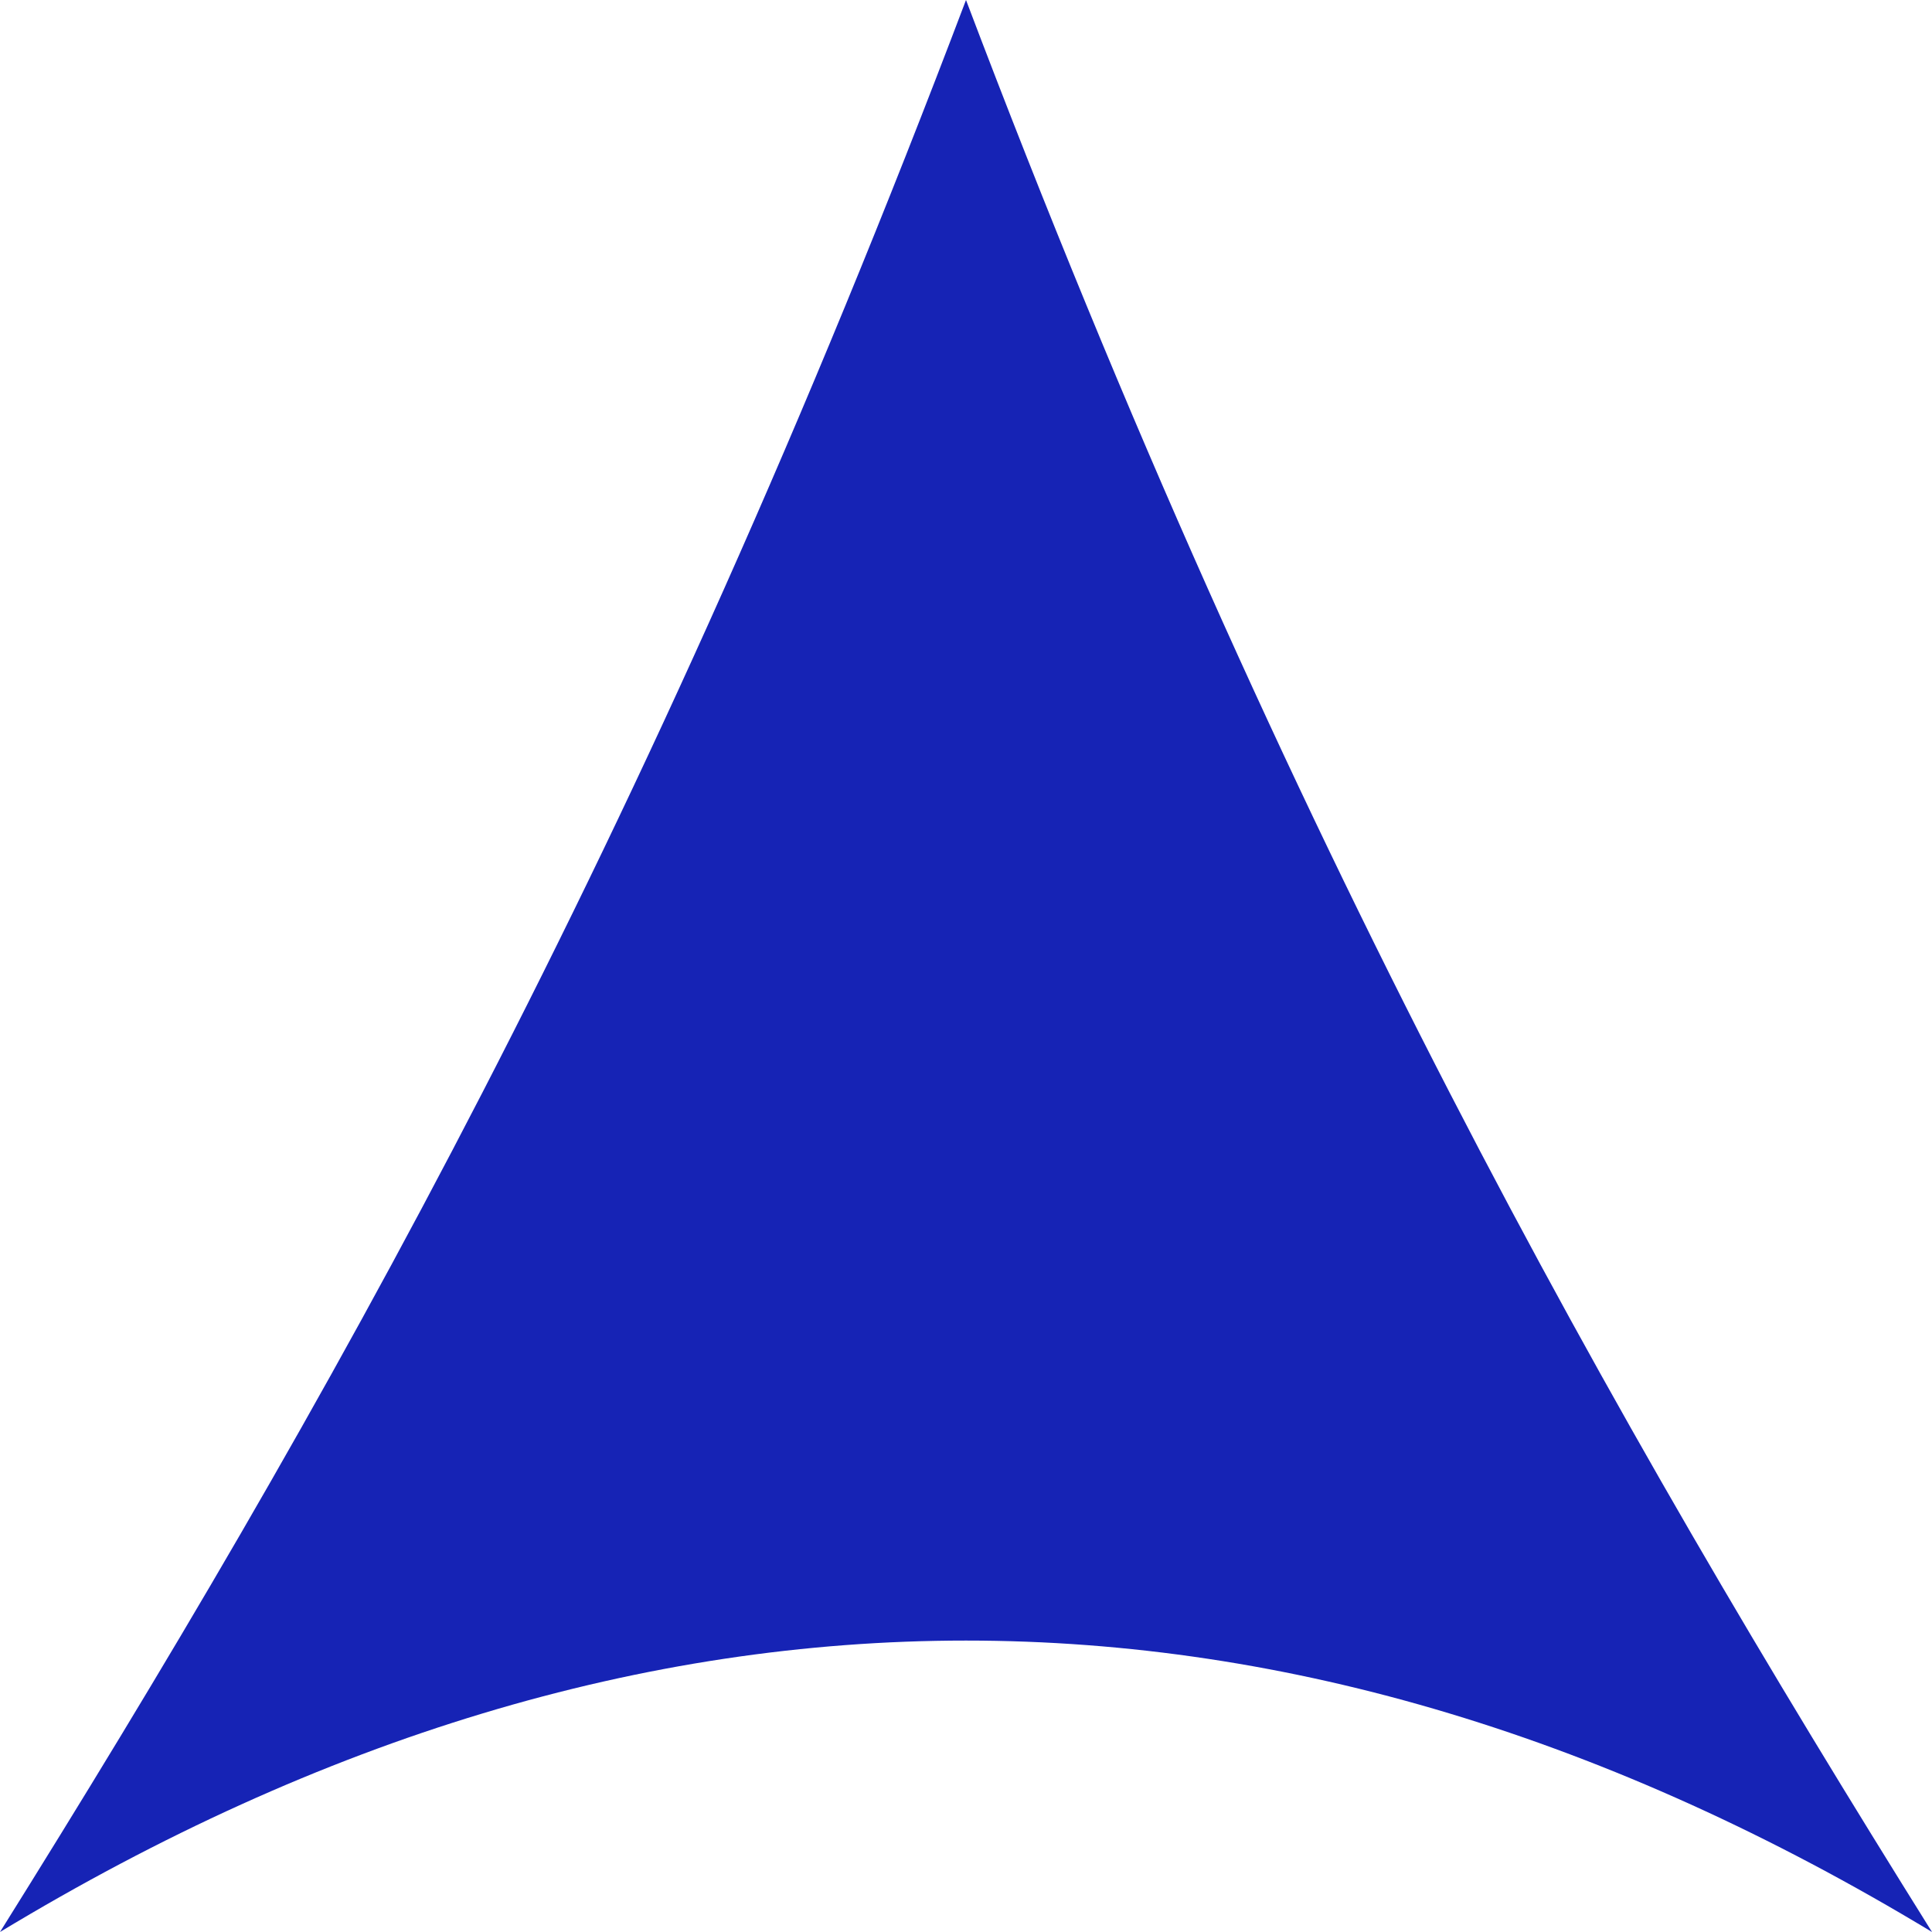
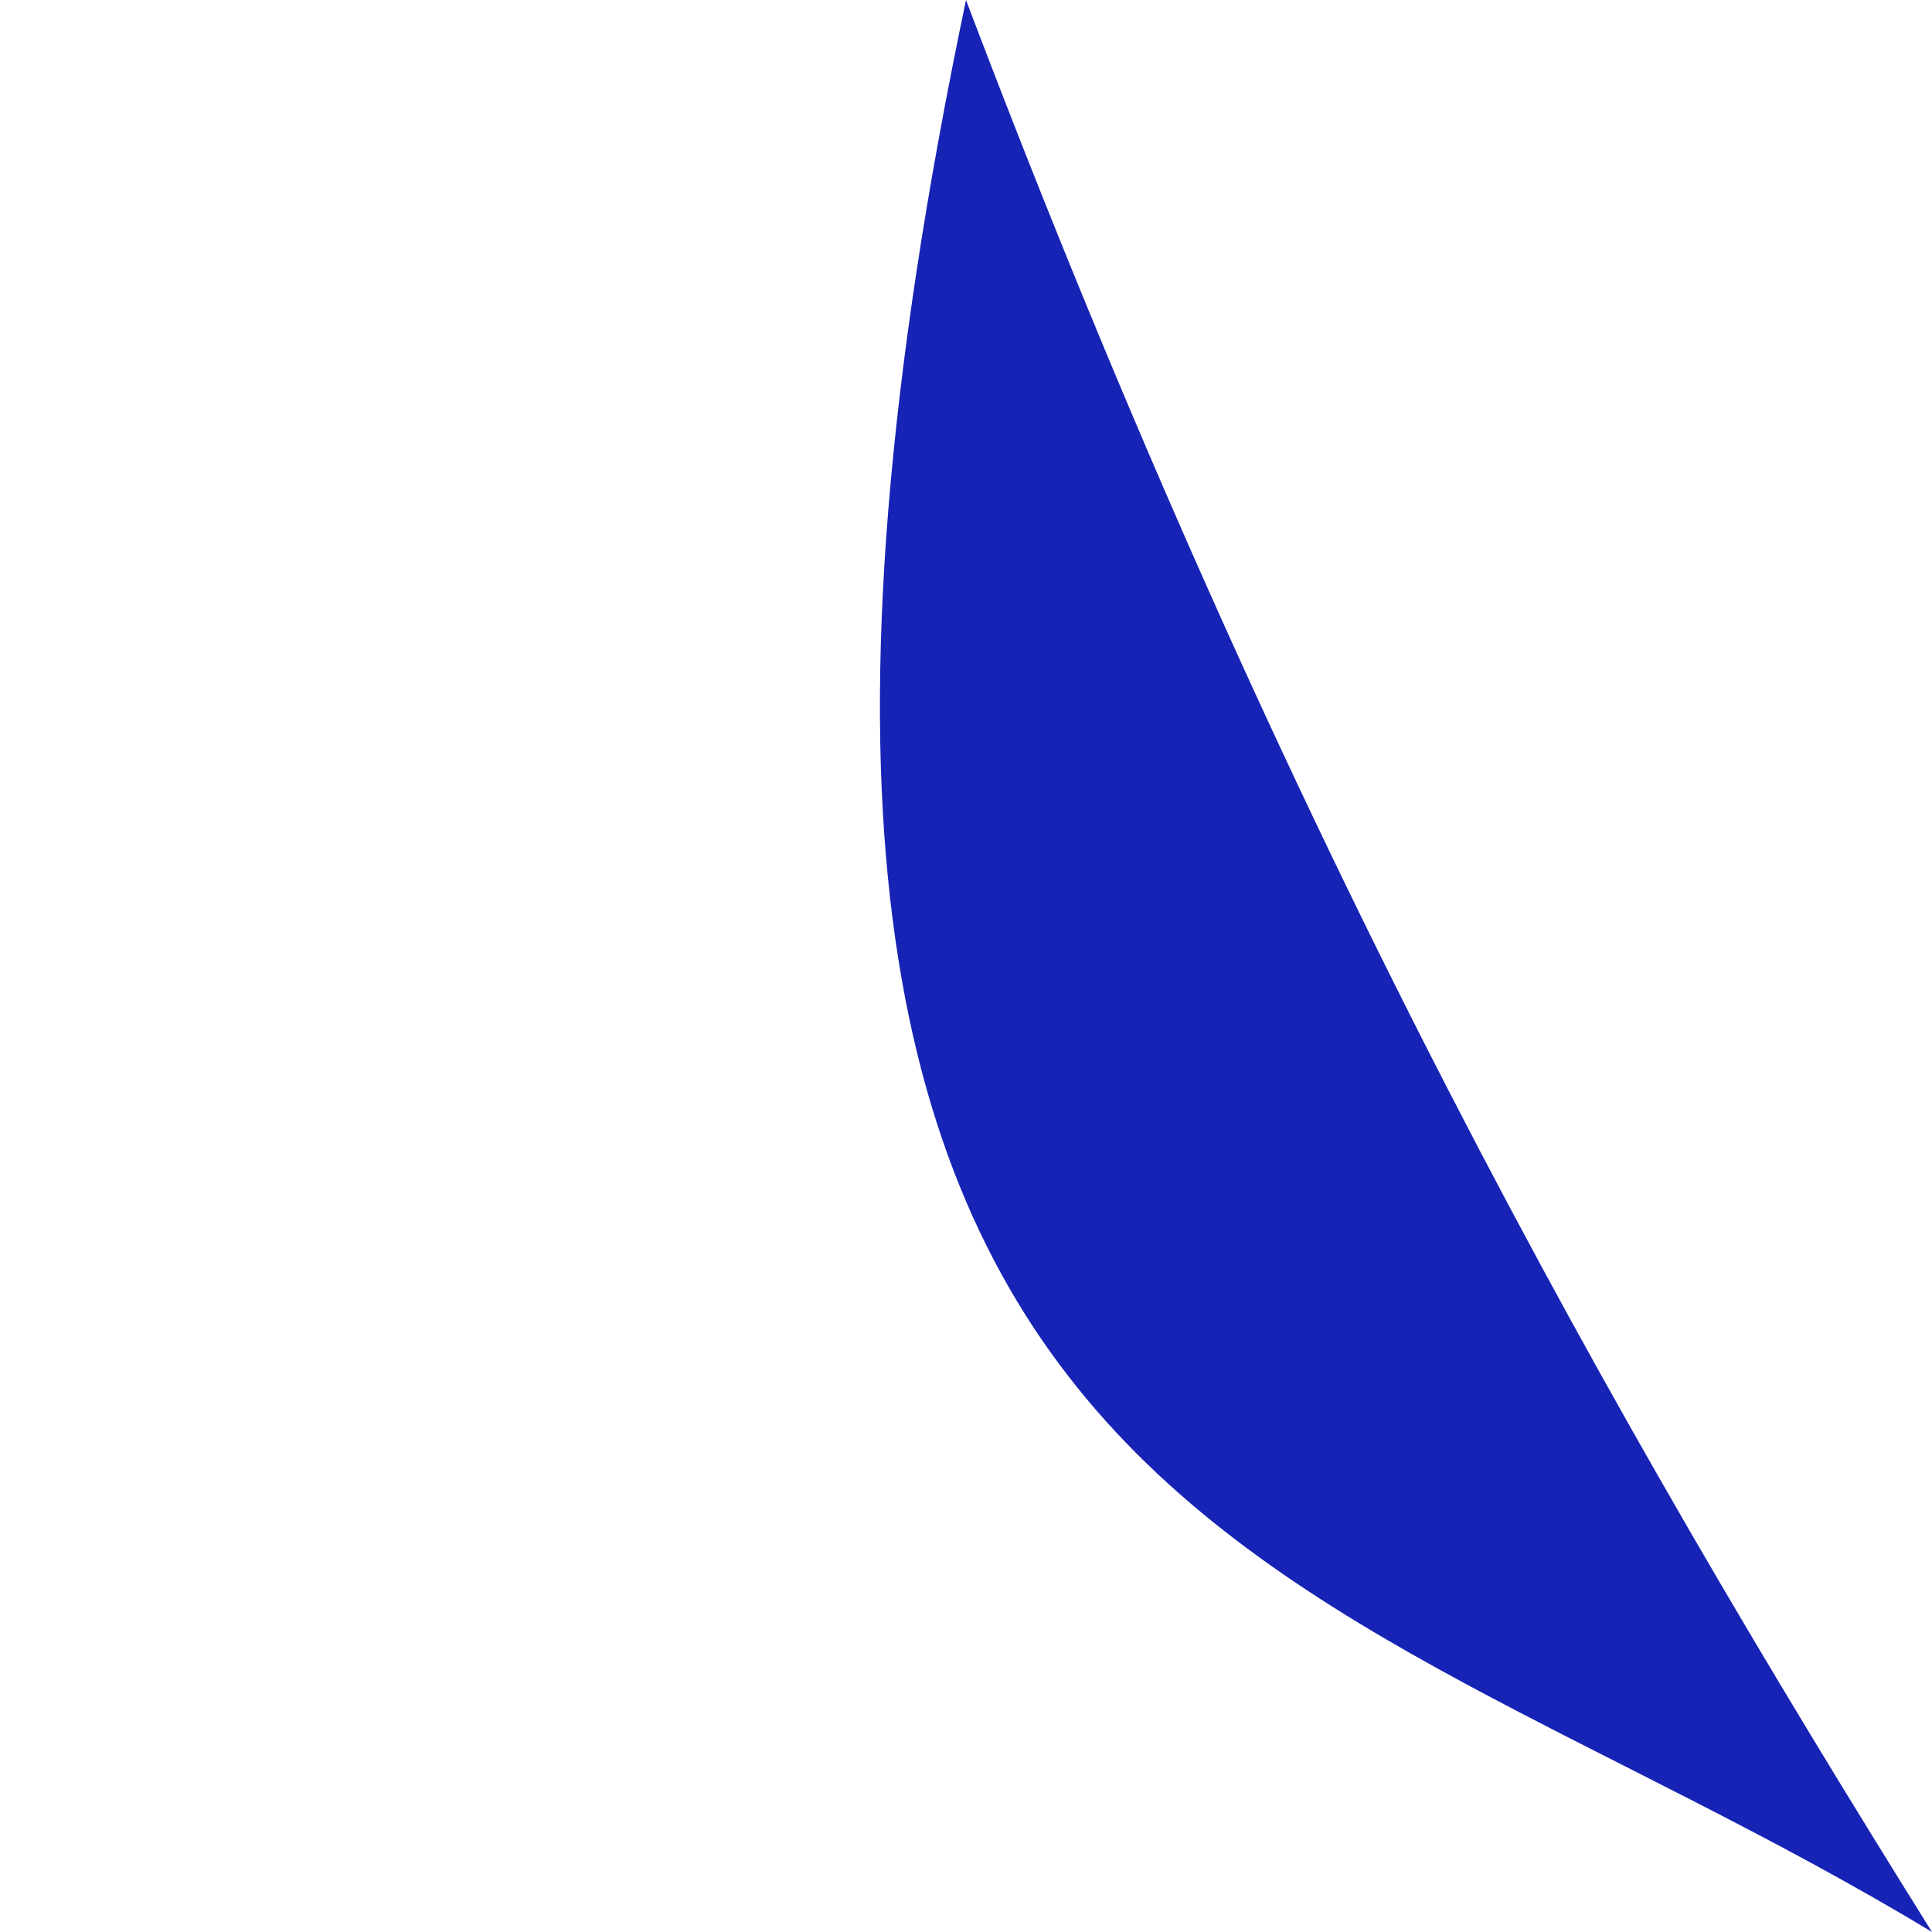
<svg xmlns="http://www.w3.org/2000/svg" width="32" height="32" viewBox="0 0 32 32" fill="none">
-   <path d="M16 0C10.663 14.089 5.305 23.512 0 32C10.642 25.564 21.358 25.564 32 32C26.695 23.512 21.337 14.089 16 0Z" fill="#1623B5" />
+   <path d="M16 0C10.642 25.564 21.358 25.564 32 32C26.695 23.512 21.337 14.089 16 0Z" fill="#1623B5" />
</svg>